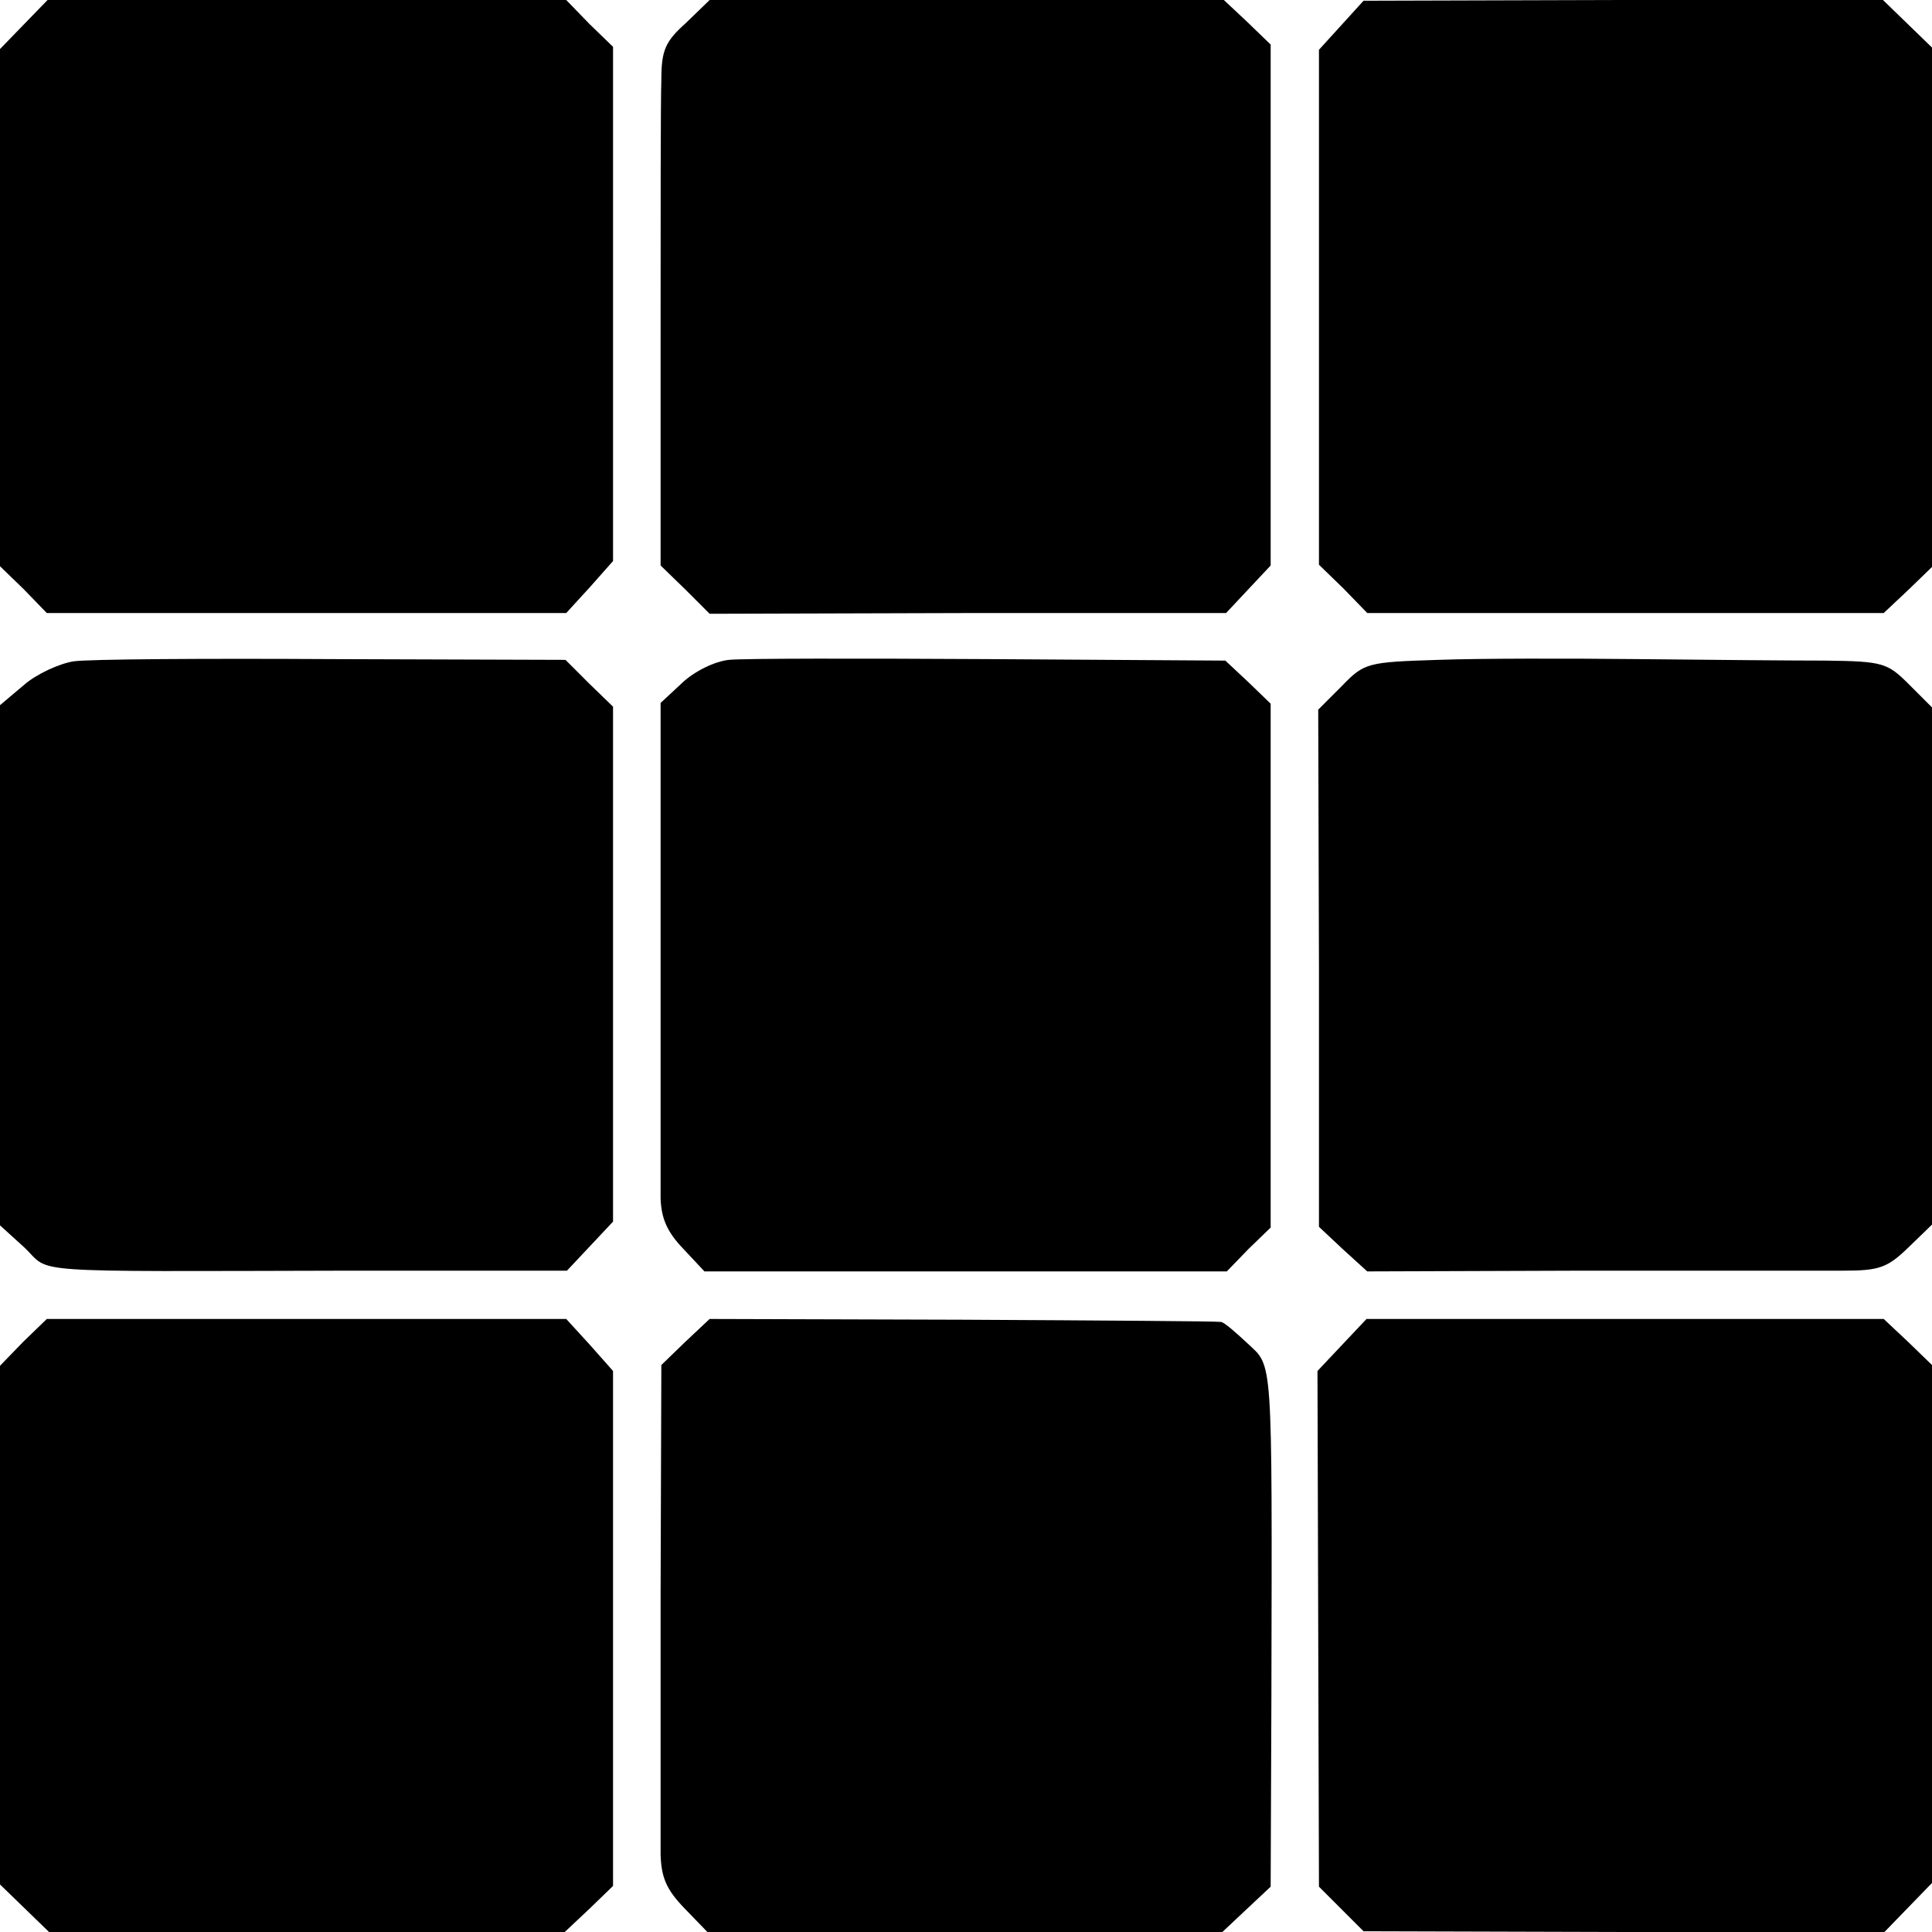
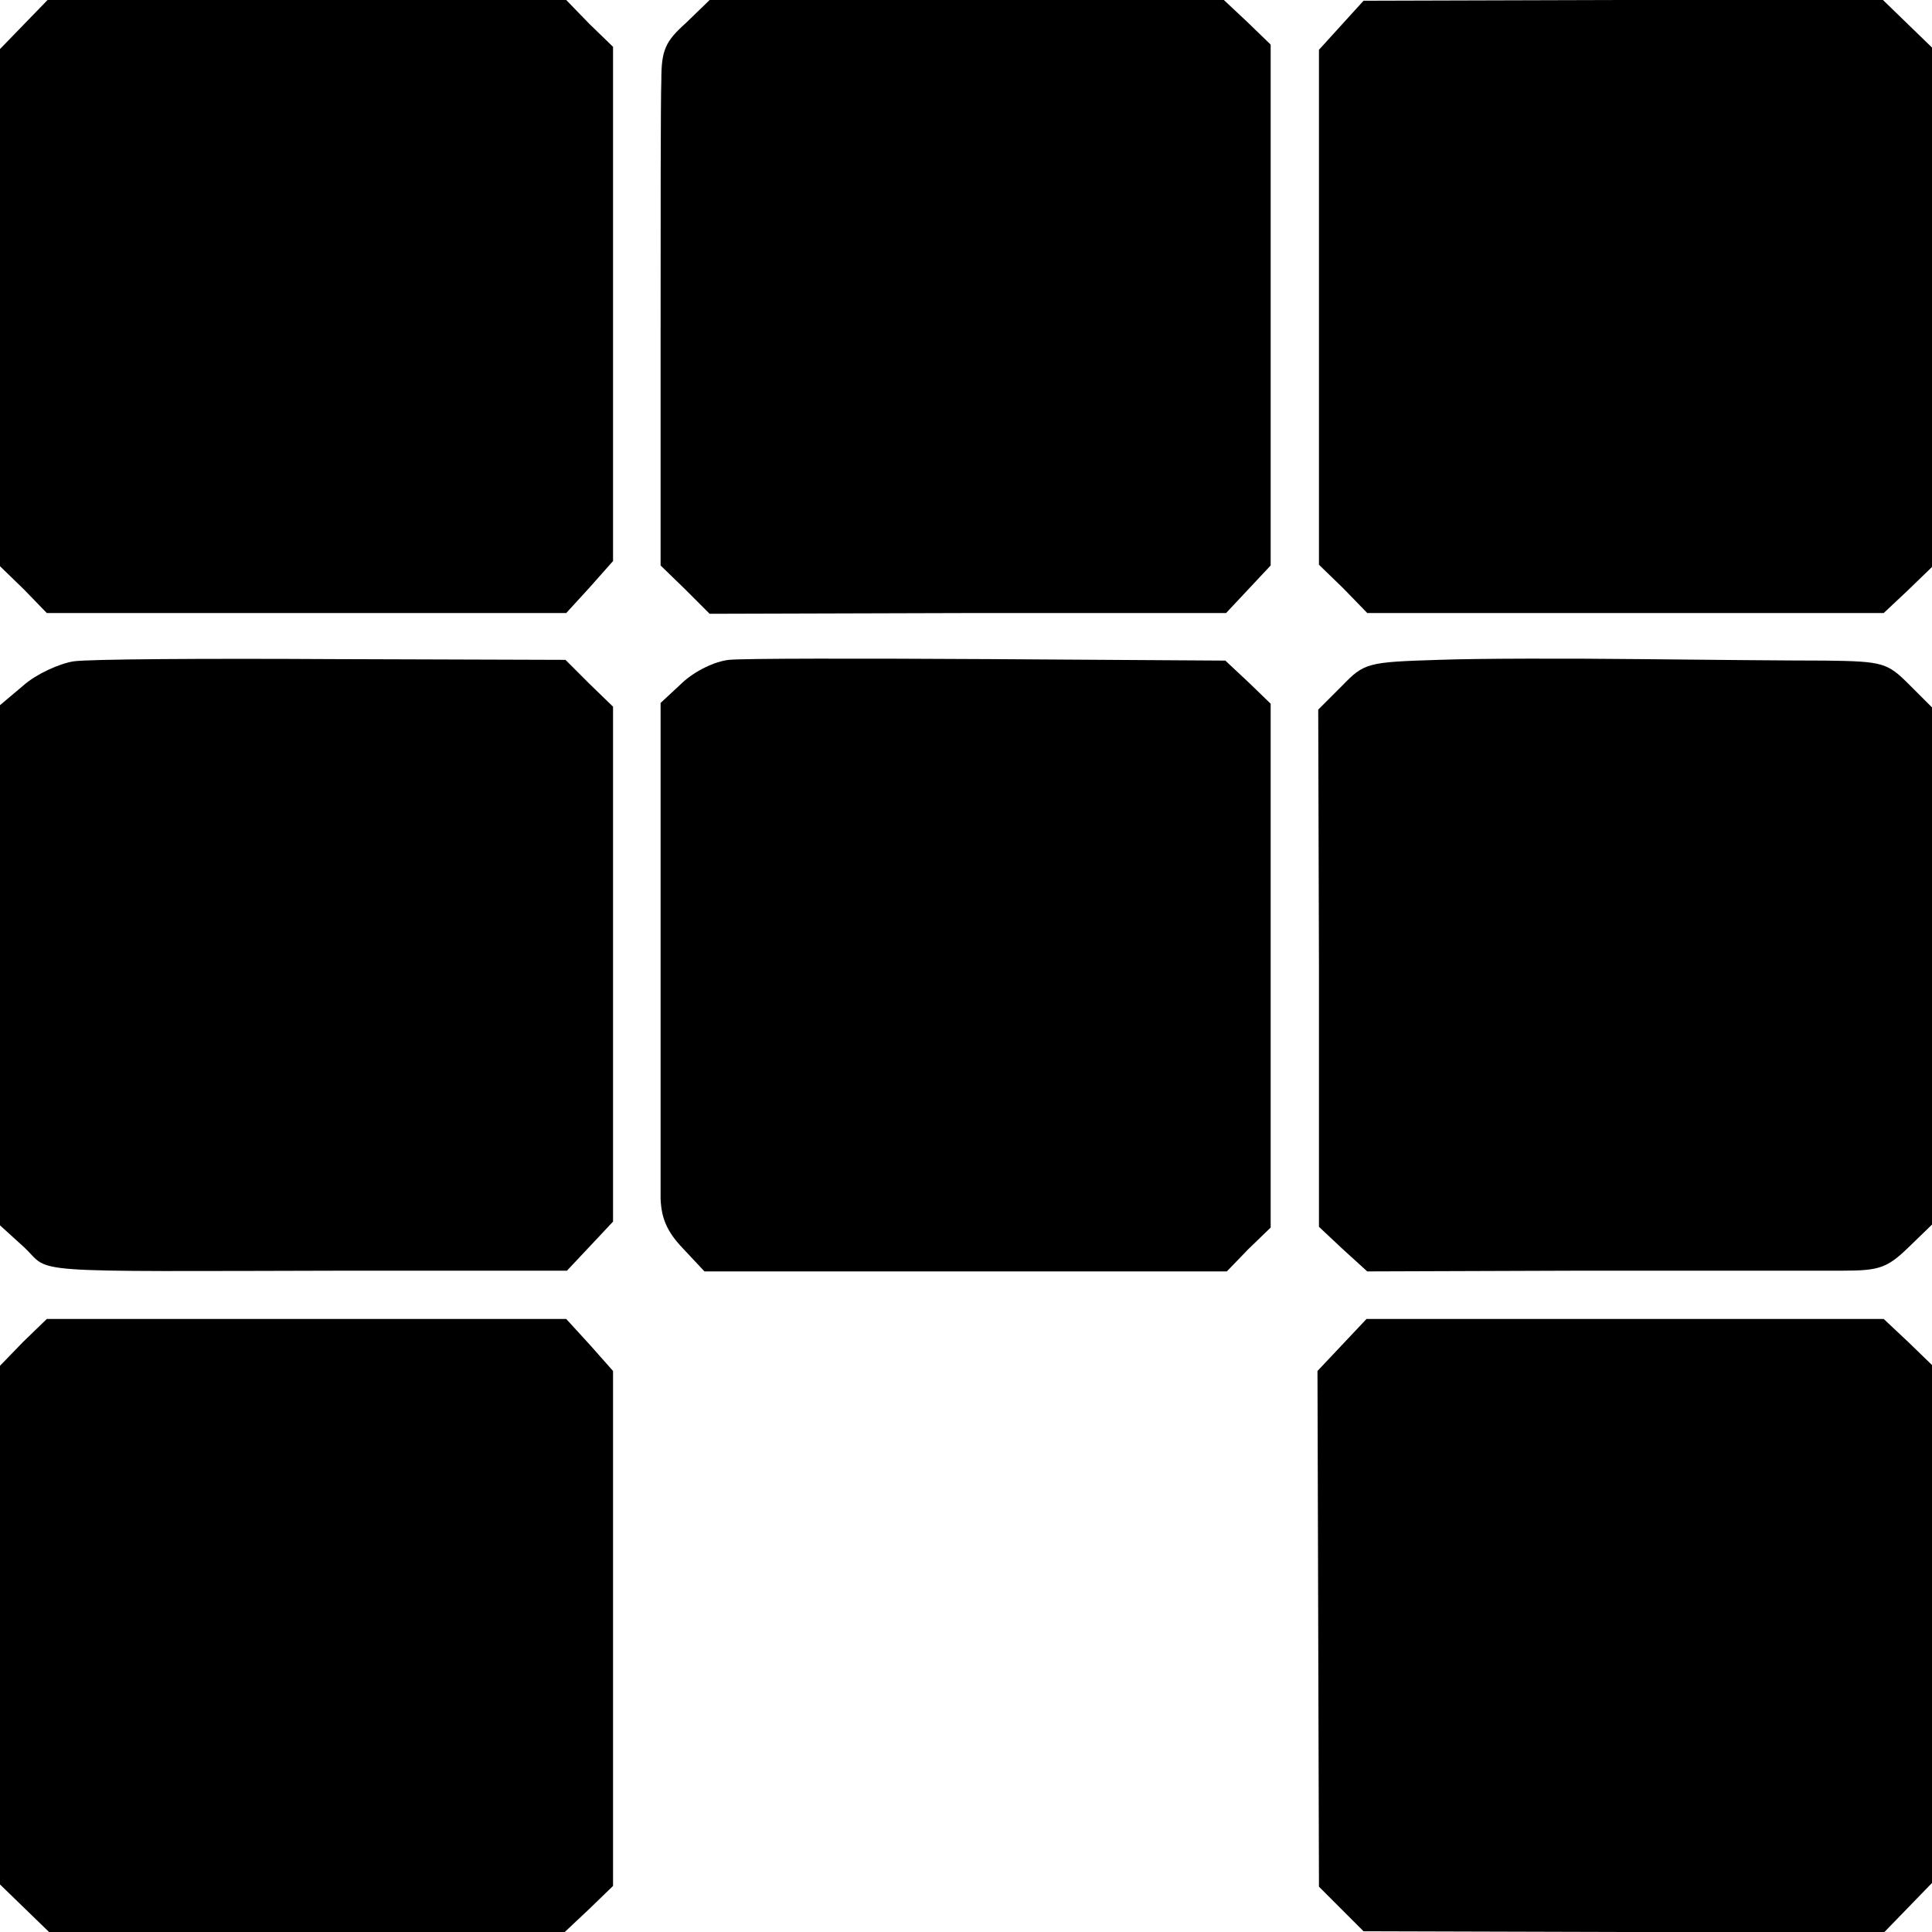
<svg xmlns="http://www.w3.org/2000/svg" version="1.0" width="260pt" height="260pt" viewBox="0 0 260 260" preserveAspectRatio="xMidYMid meet">
  <g transform="translate(0,260) scale(0.1,-0.1)" fill="#000000" stroke="none">
    <path d="M32 2567 l-32 -33 0 -348 0 -348 32 -31 31 -32 350 0 349 0 32 35 31 35 0 346 0 346 -32 31 -31 32 -349 0 -349 0 -32 -33z" />
    <path d="M923 2569 c-28 -25 -33 -37 -33 -77 -1 -26 -1 -183 -1 -350 l0 -303 33 -32 33 -33 348 1 347 0 30 32 30 32 0 351 0 350 -31 30 -32 30 -346 0 -346 0 -32 -31z" />
    <path d="M1805 2566 l-30 -33 0 -346 0 -347 33 -32 32 -33 348 0 347 0 33 31 32 31 0 350 0 349 -33 32 -33 32 -349 0 -350 -1 -30 -33z" />
    <path d="M99 1710 c-19 -3 -50 -17 -67 -32 l-32 -27 0 -350 0 -350 33 -30 c37 -35 -10 -32 441 -31 l289 0 31 33 31 33 0 347 0 346 -32 31 -32 32 -313 1 c-172 1 -329 0 -349 -3z" />
    <path d="M981 1712 c-19 -2 -46 -15 -63 -31 l-29 -27 0 -315 c0 -172 0 -331 0 -352 1 -27 9 -45 30 -67 l29 -31 351 0 352 0 29 30 30 29 0 353 0 352 -30 29 -31 29 -317 2 c-174 1 -332 1 -351 -1z" />
    <path d="M1936 1712 c-96 -3 -100 -4 -130 -35 l-32 -32 1 -348 0 -348 32 -30 33 -30 292 1 c161 0 318 0 349 0 48 0 59 4 87 31 l32 31 0 348 0 348 -31 31 c-29 29 -35 31 -112 32 -45 0 -158 1 -252 2 -93 1 -214 1 -269 -1z" />
    <path d="M31 794 l-31 -32 0 -349 0 -349 33 -32 33 -32 347 0 347 0 33 31 32 31 0 346 0 347 -31 35 -32 35 -350 0 -349 0 -32 -31z" />
-     <path d="M922 794 l-32 -31 -1 -309 c0 -170 0 -327 0 -350 1 -31 8 -47 32 -72 l31 -32 347 0 346 0 33 31 32 30 1 257 c1 463 2 442 -32 474 -16 15 -32 29 -36 29 -5 1 -161 2 -348 3 l-340 1 -33 -31z" />
    <path d="M1806 790 l-33 -35 1 -347 1 -347 30 -30 30 -30 351 -1 350 0 32 33 32 33 0 348 0 349 -32 31 -33 31 -348 0 -348 0 -33 -35z" />
  </g>
</svg>